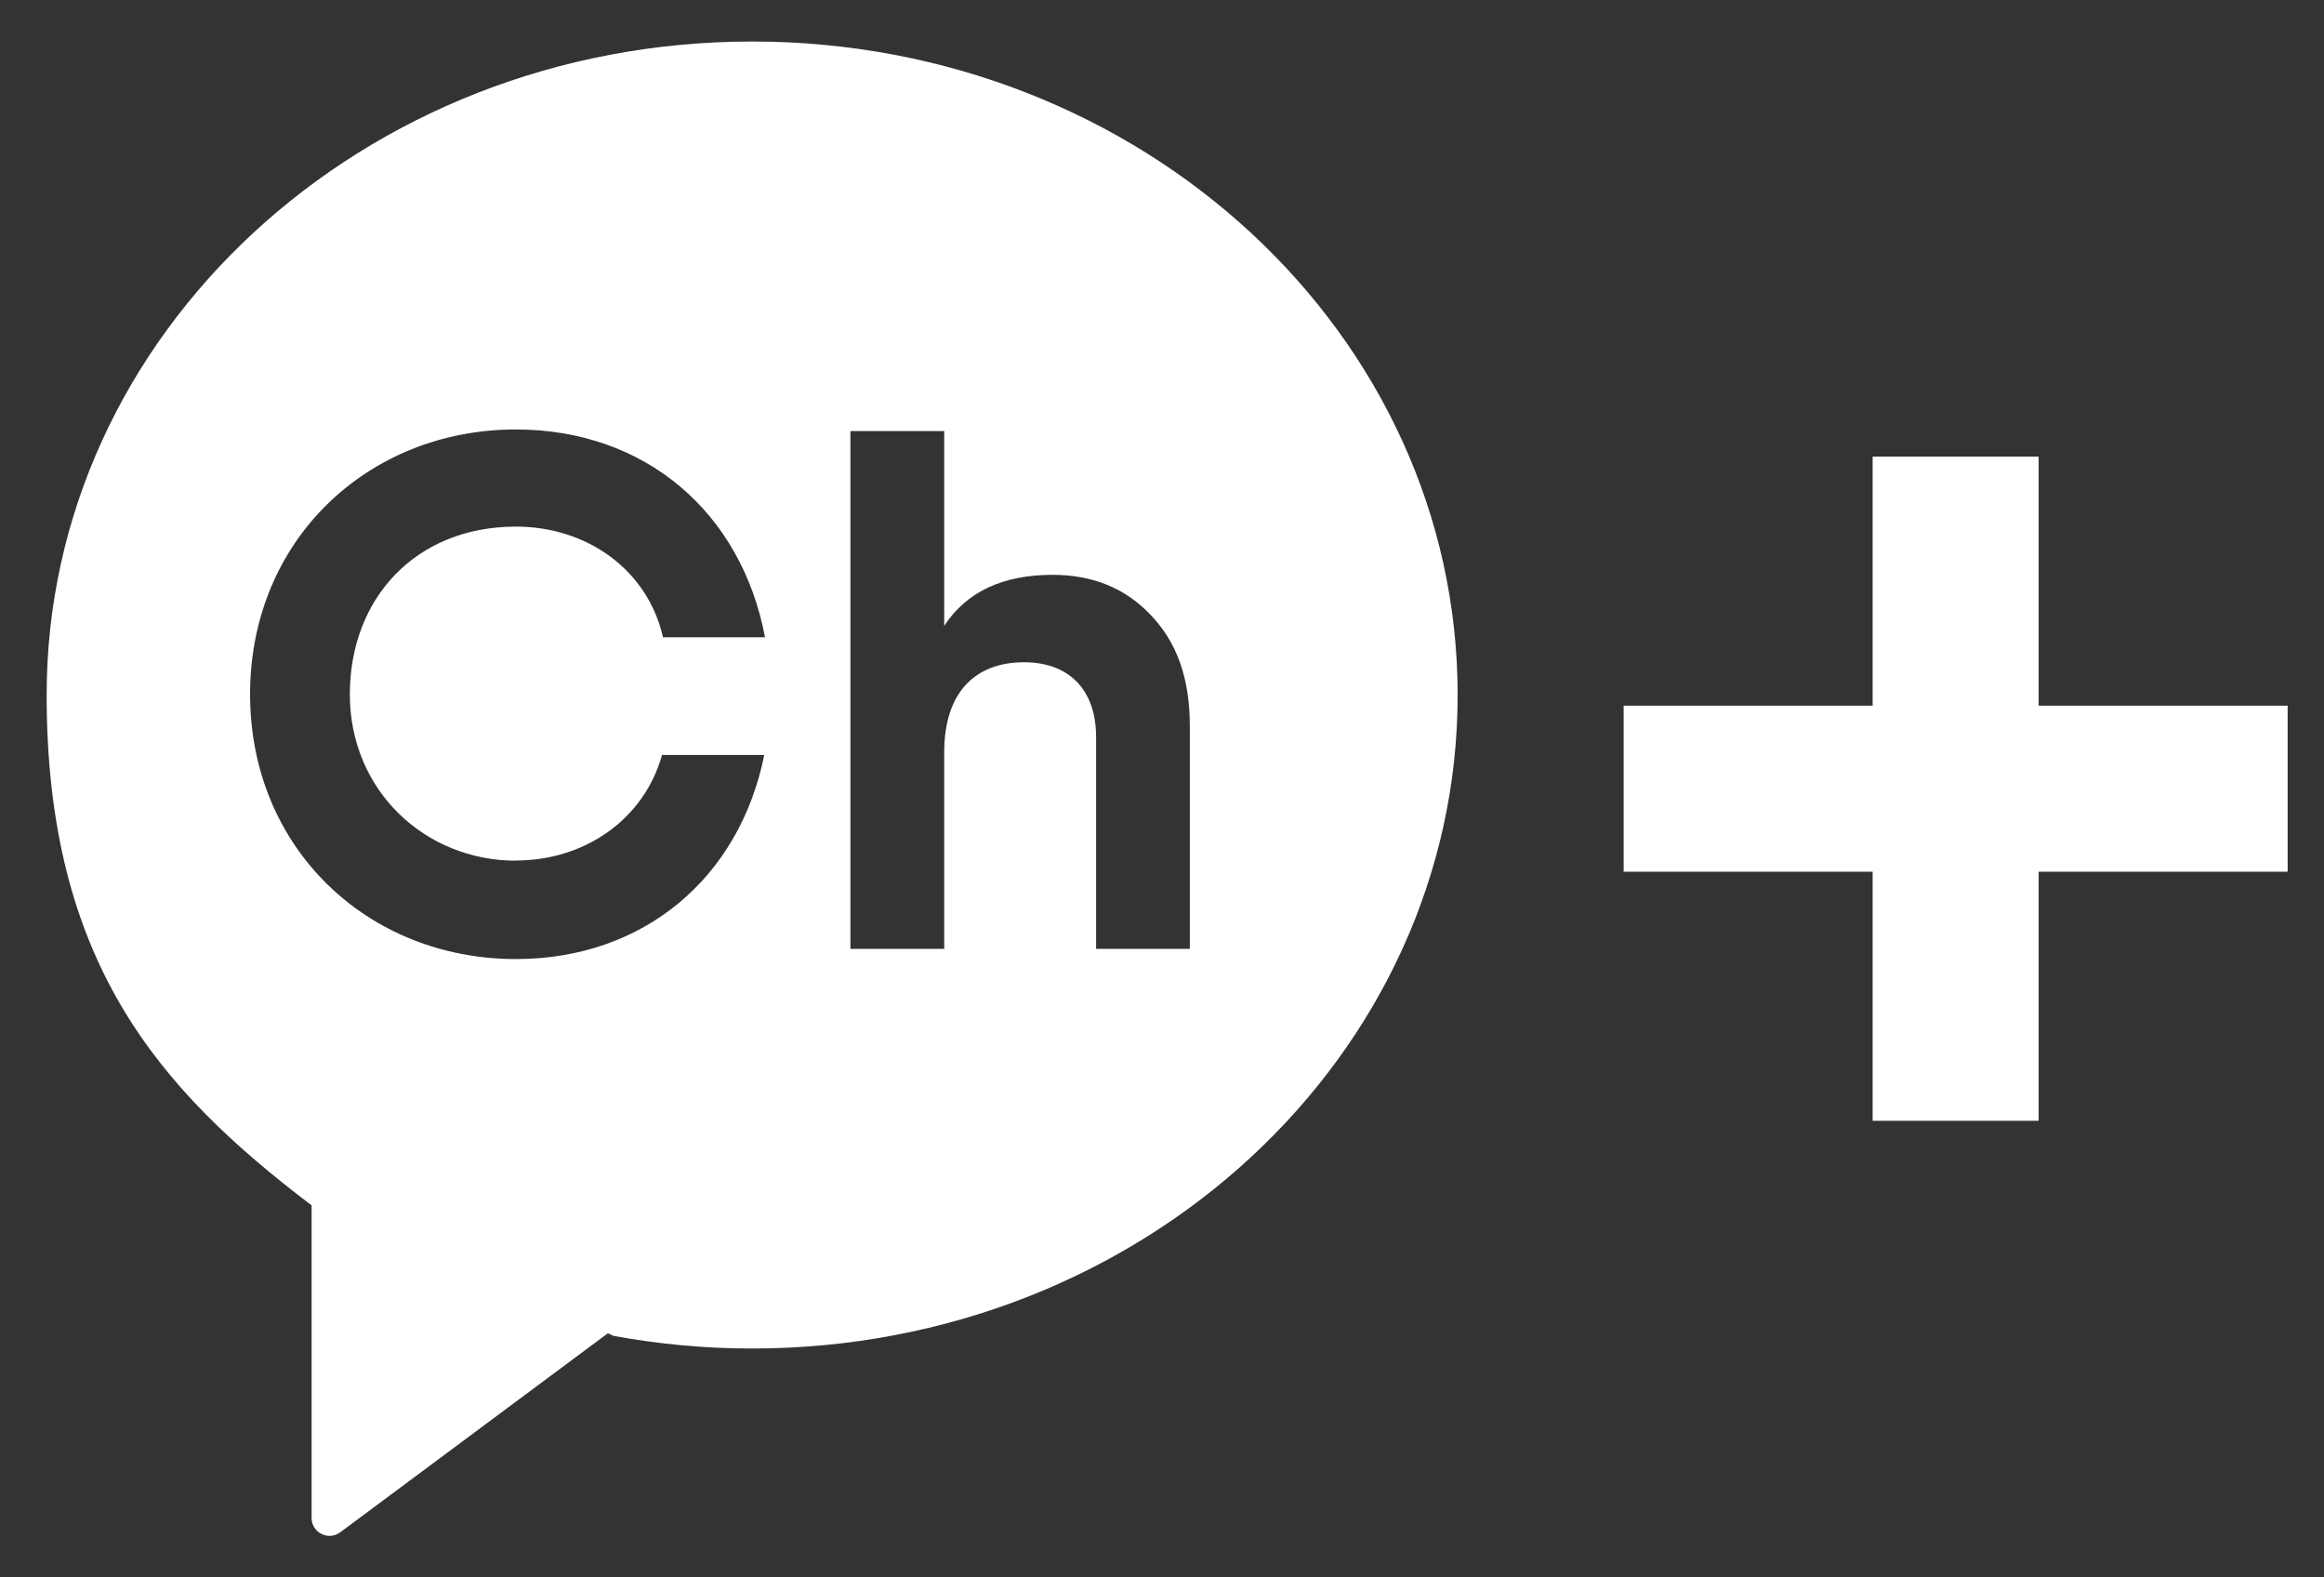
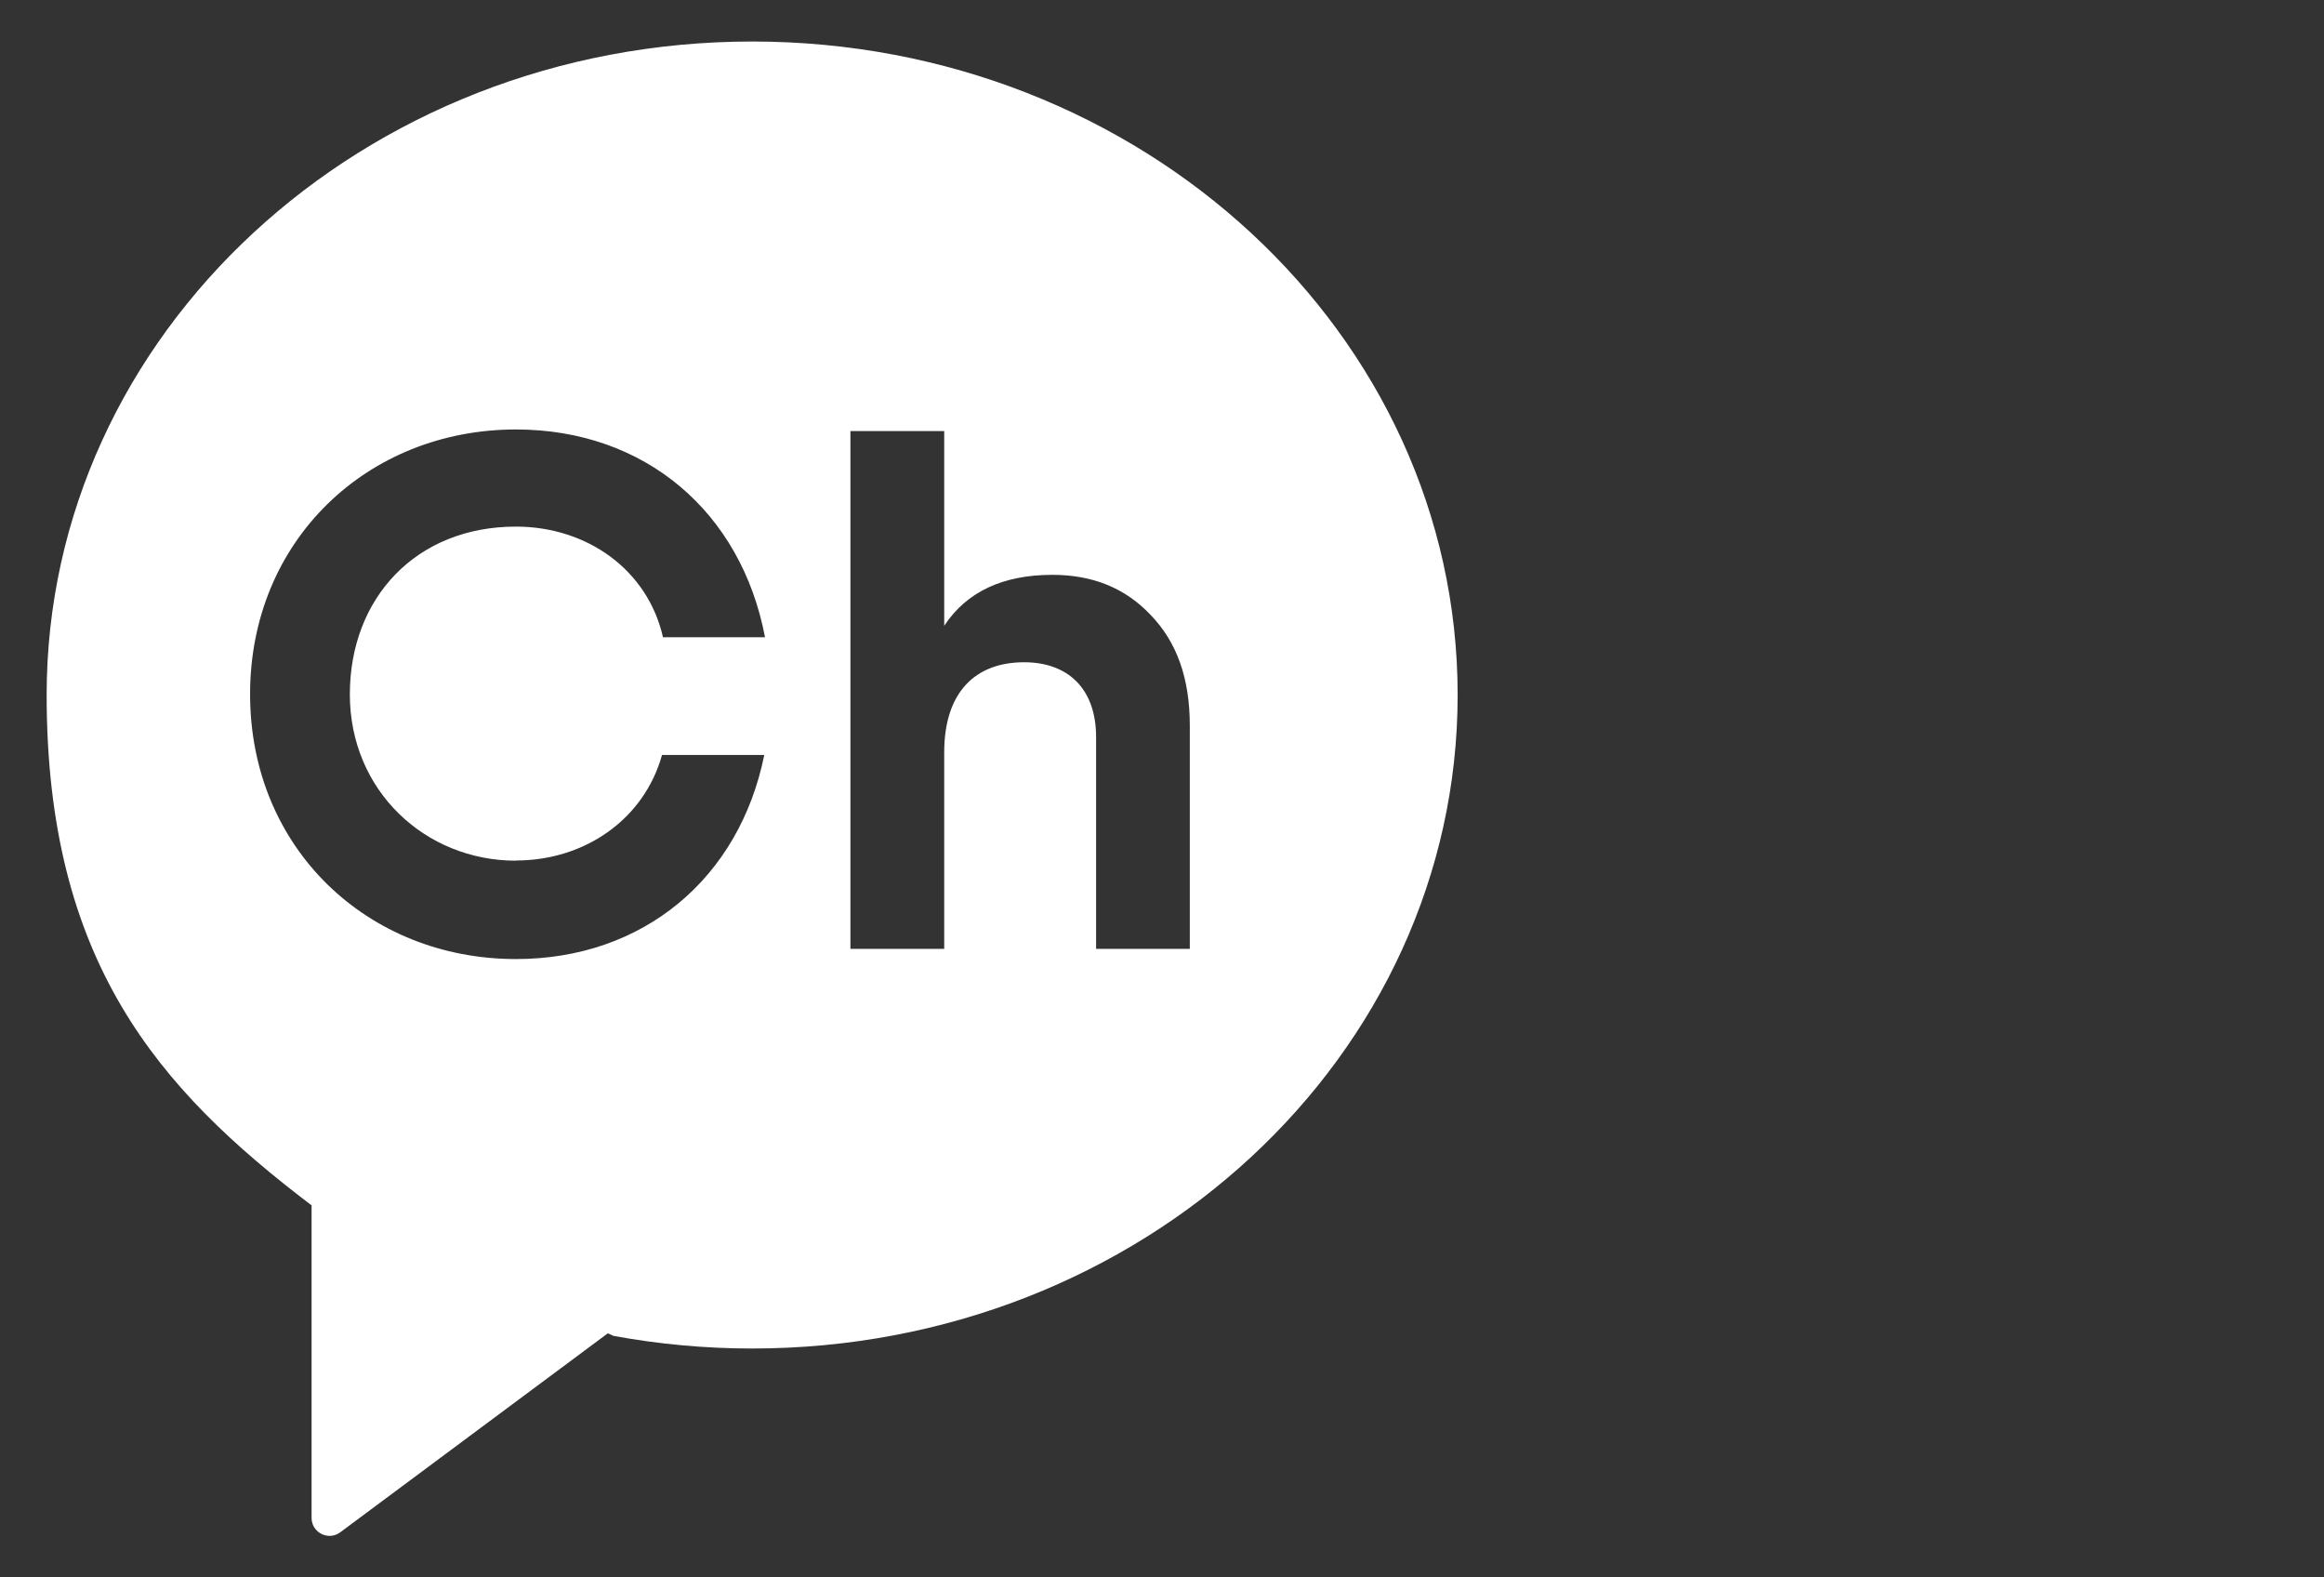
<svg xmlns="http://www.w3.org/2000/svg" width="28" height="19" viewBox="0 0 28 19" fill="none">
  <rect x="0" y="0" width="28" height="19" fill="#333333" stroke="none" />
  <path d="M9.063 0.5C4.368 0.5 0.562 4.024 0.562 8.371C0.562 11.581 1.905 13.114 3.745 14.512L3.754 14.516V18.283C3.754 18.461 3.957 18.563 4.099 18.457L7.323 16.06L7.392 16.091C7.932 16.19 8.491 16.243 9.062 16.243C13.757 16.243 17.562 12.719 17.562 8.371C17.562 4.024 13.757 0.5 9.062 0.5M6.215 10.365C7.049 10.365 7.761 9.866 7.976 9.094H9.208C8.908 10.578 7.752 11.552 6.216 11.552C4.43 11.552 3.013 10.218 3.013 8.362C3.013 6.507 4.43 5.173 6.216 5.173C7.769 5.173 8.931 6.166 9.217 7.676H7.988C7.801 6.855 7.064 6.343 6.216 6.343C5.015 6.343 4.215 7.201 4.215 8.364C4.215 9.526 5.125 10.367 6.216 10.367M14.335 11.429H13.206V8.879C13.206 8.292 12.864 7.977 12.339 7.977C11.752 7.977 11.376 8.336 11.376 9.063V11.429H10.246V5.192H11.376V7.538C11.648 7.126 12.085 6.924 12.68 6.924C13.162 6.924 13.556 7.082 13.862 7.406C14.177 7.731 14.335 8.168 14.335 8.739V11.429Z" fill="white" />
-   <path d="M19.562 9.5H23.562M27.562 9.5H23.562M23.562 9.5V5.5V13.5" stroke="white" stroke-width="2" />
</svg>